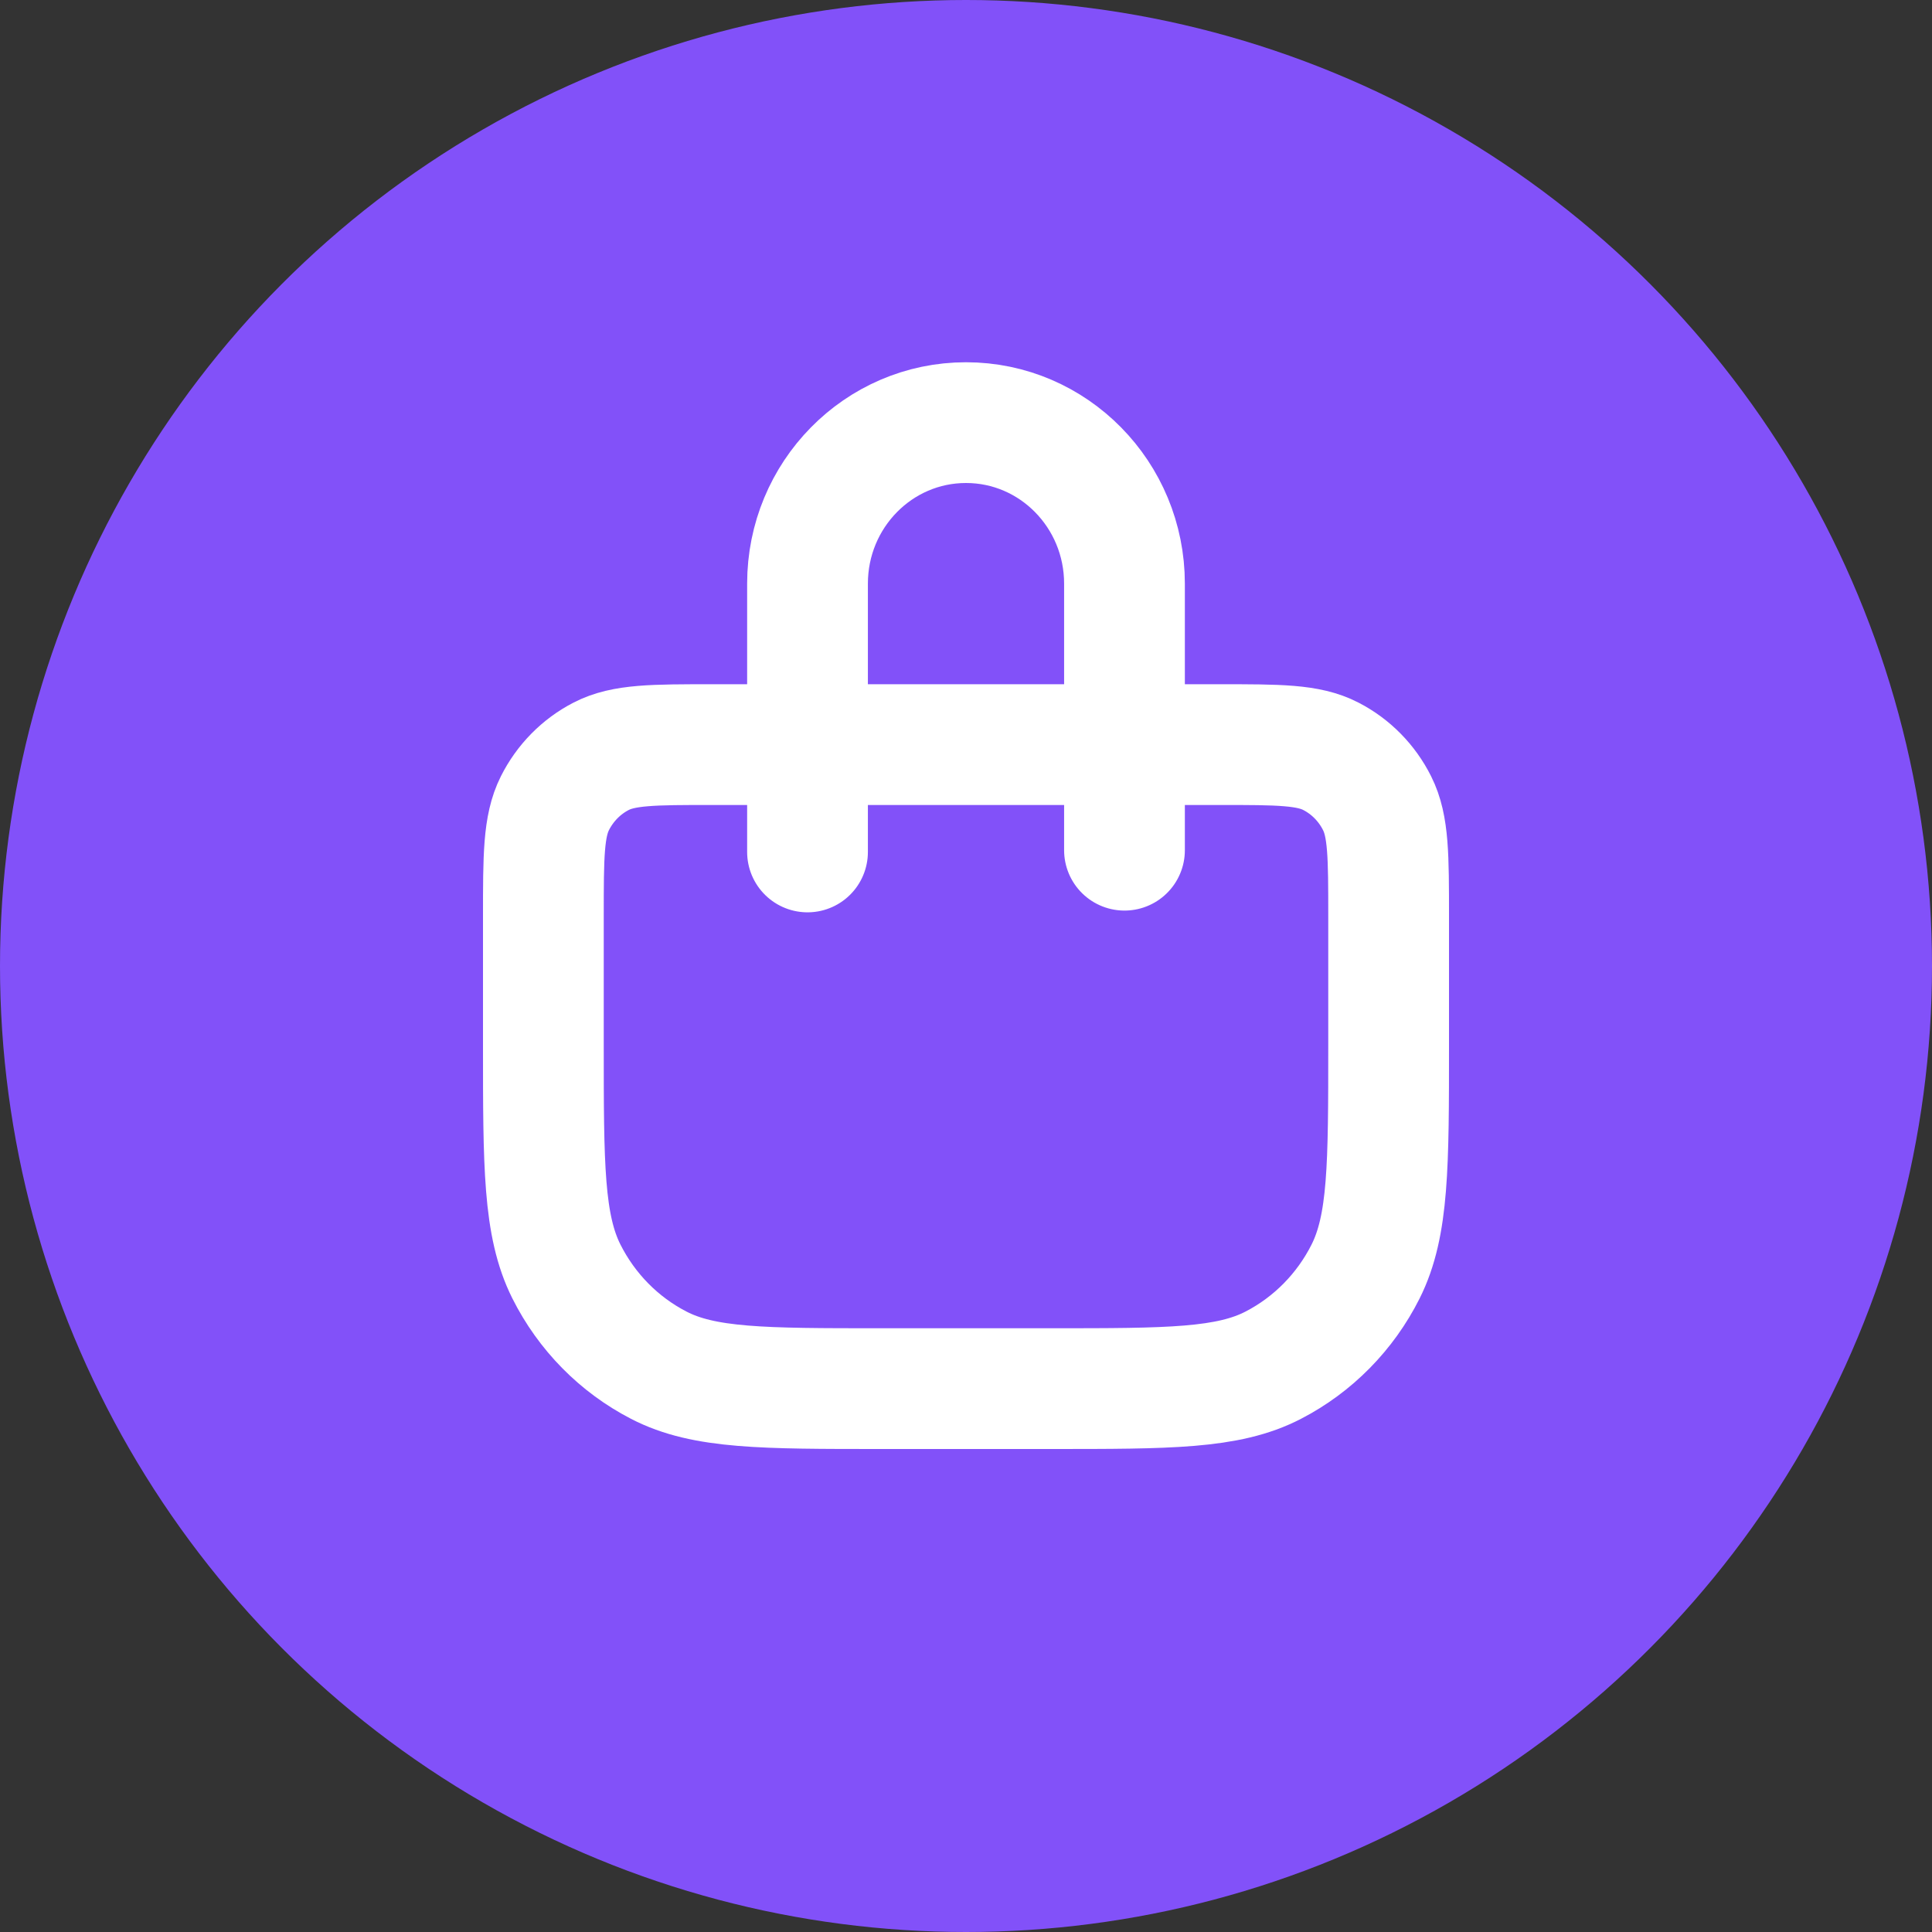
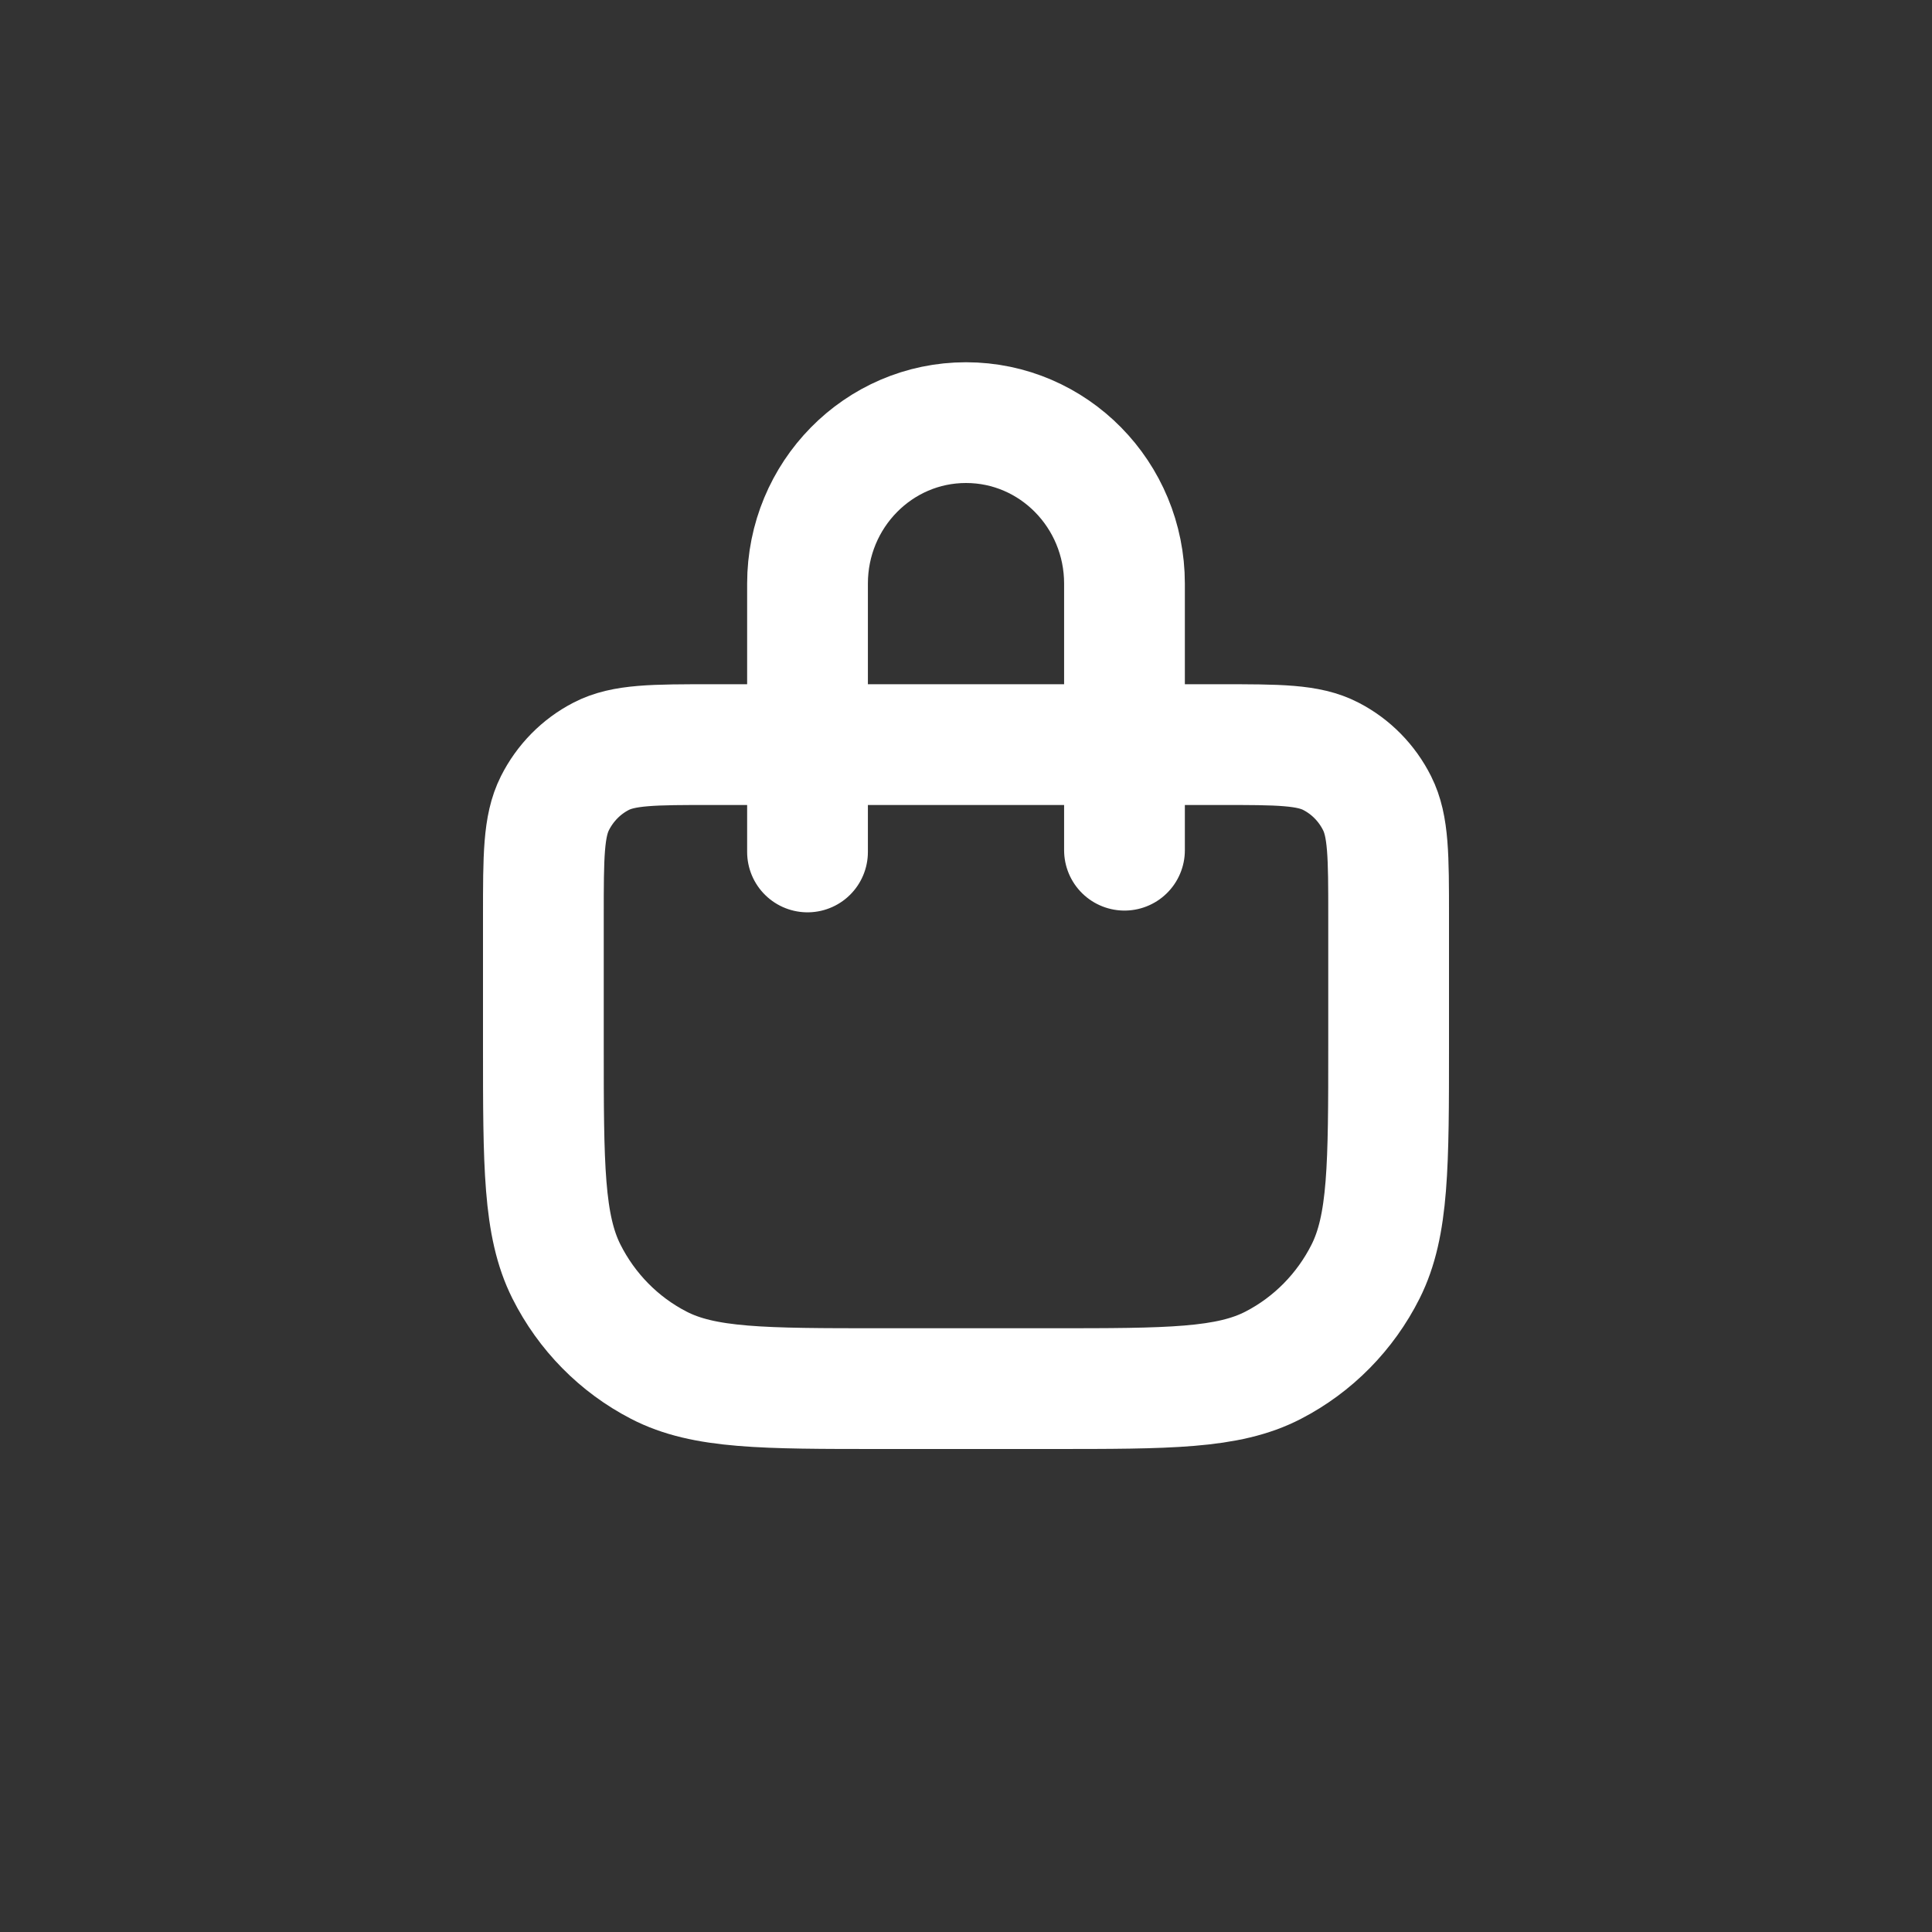
<svg xmlns="http://www.w3.org/2000/svg" width="32" height="32" viewBox="0 0 32 32" fill="none">
  <rect x="0" y="0" width="32" height="32" fill="#333333" stroke="none" />
-   <circle cx="16" cy="16" r="16" fill="#8251F9" />
  <path d="M13.375 14.111V9.667C13.375 8.194 14.55 7 16 7C17.45 7 18.625 8.194 18.625 9.667V14.082M14.6 23H17.4C19.36 23 20.34 23 21.089 22.612C21.747 22.272 22.283 21.728 22.619 21.059C23 20.298 23 19.302 23 17.311V15.178C23 14.182 23 13.684 22.809 13.304C22.642 12.97 22.374 12.697 22.044 12.527C21.67 12.333 21.18 12.333 20.2 12.333H11.8C10.82 12.333 10.33 12.333 9.956 12.527C9.626 12.697 9.359 12.97 9.191 13.304C9 13.684 9 14.182 9 15.178V17.311C9 19.302 9 20.298 9.381 21.059C9.717 21.728 10.252 22.272 10.911 22.612C11.66 23 12.64 23 14.6 23Z" stroke="white" stroke-width="2" stroke-linecap="round" stroke-linejoin="round" />
</svg>